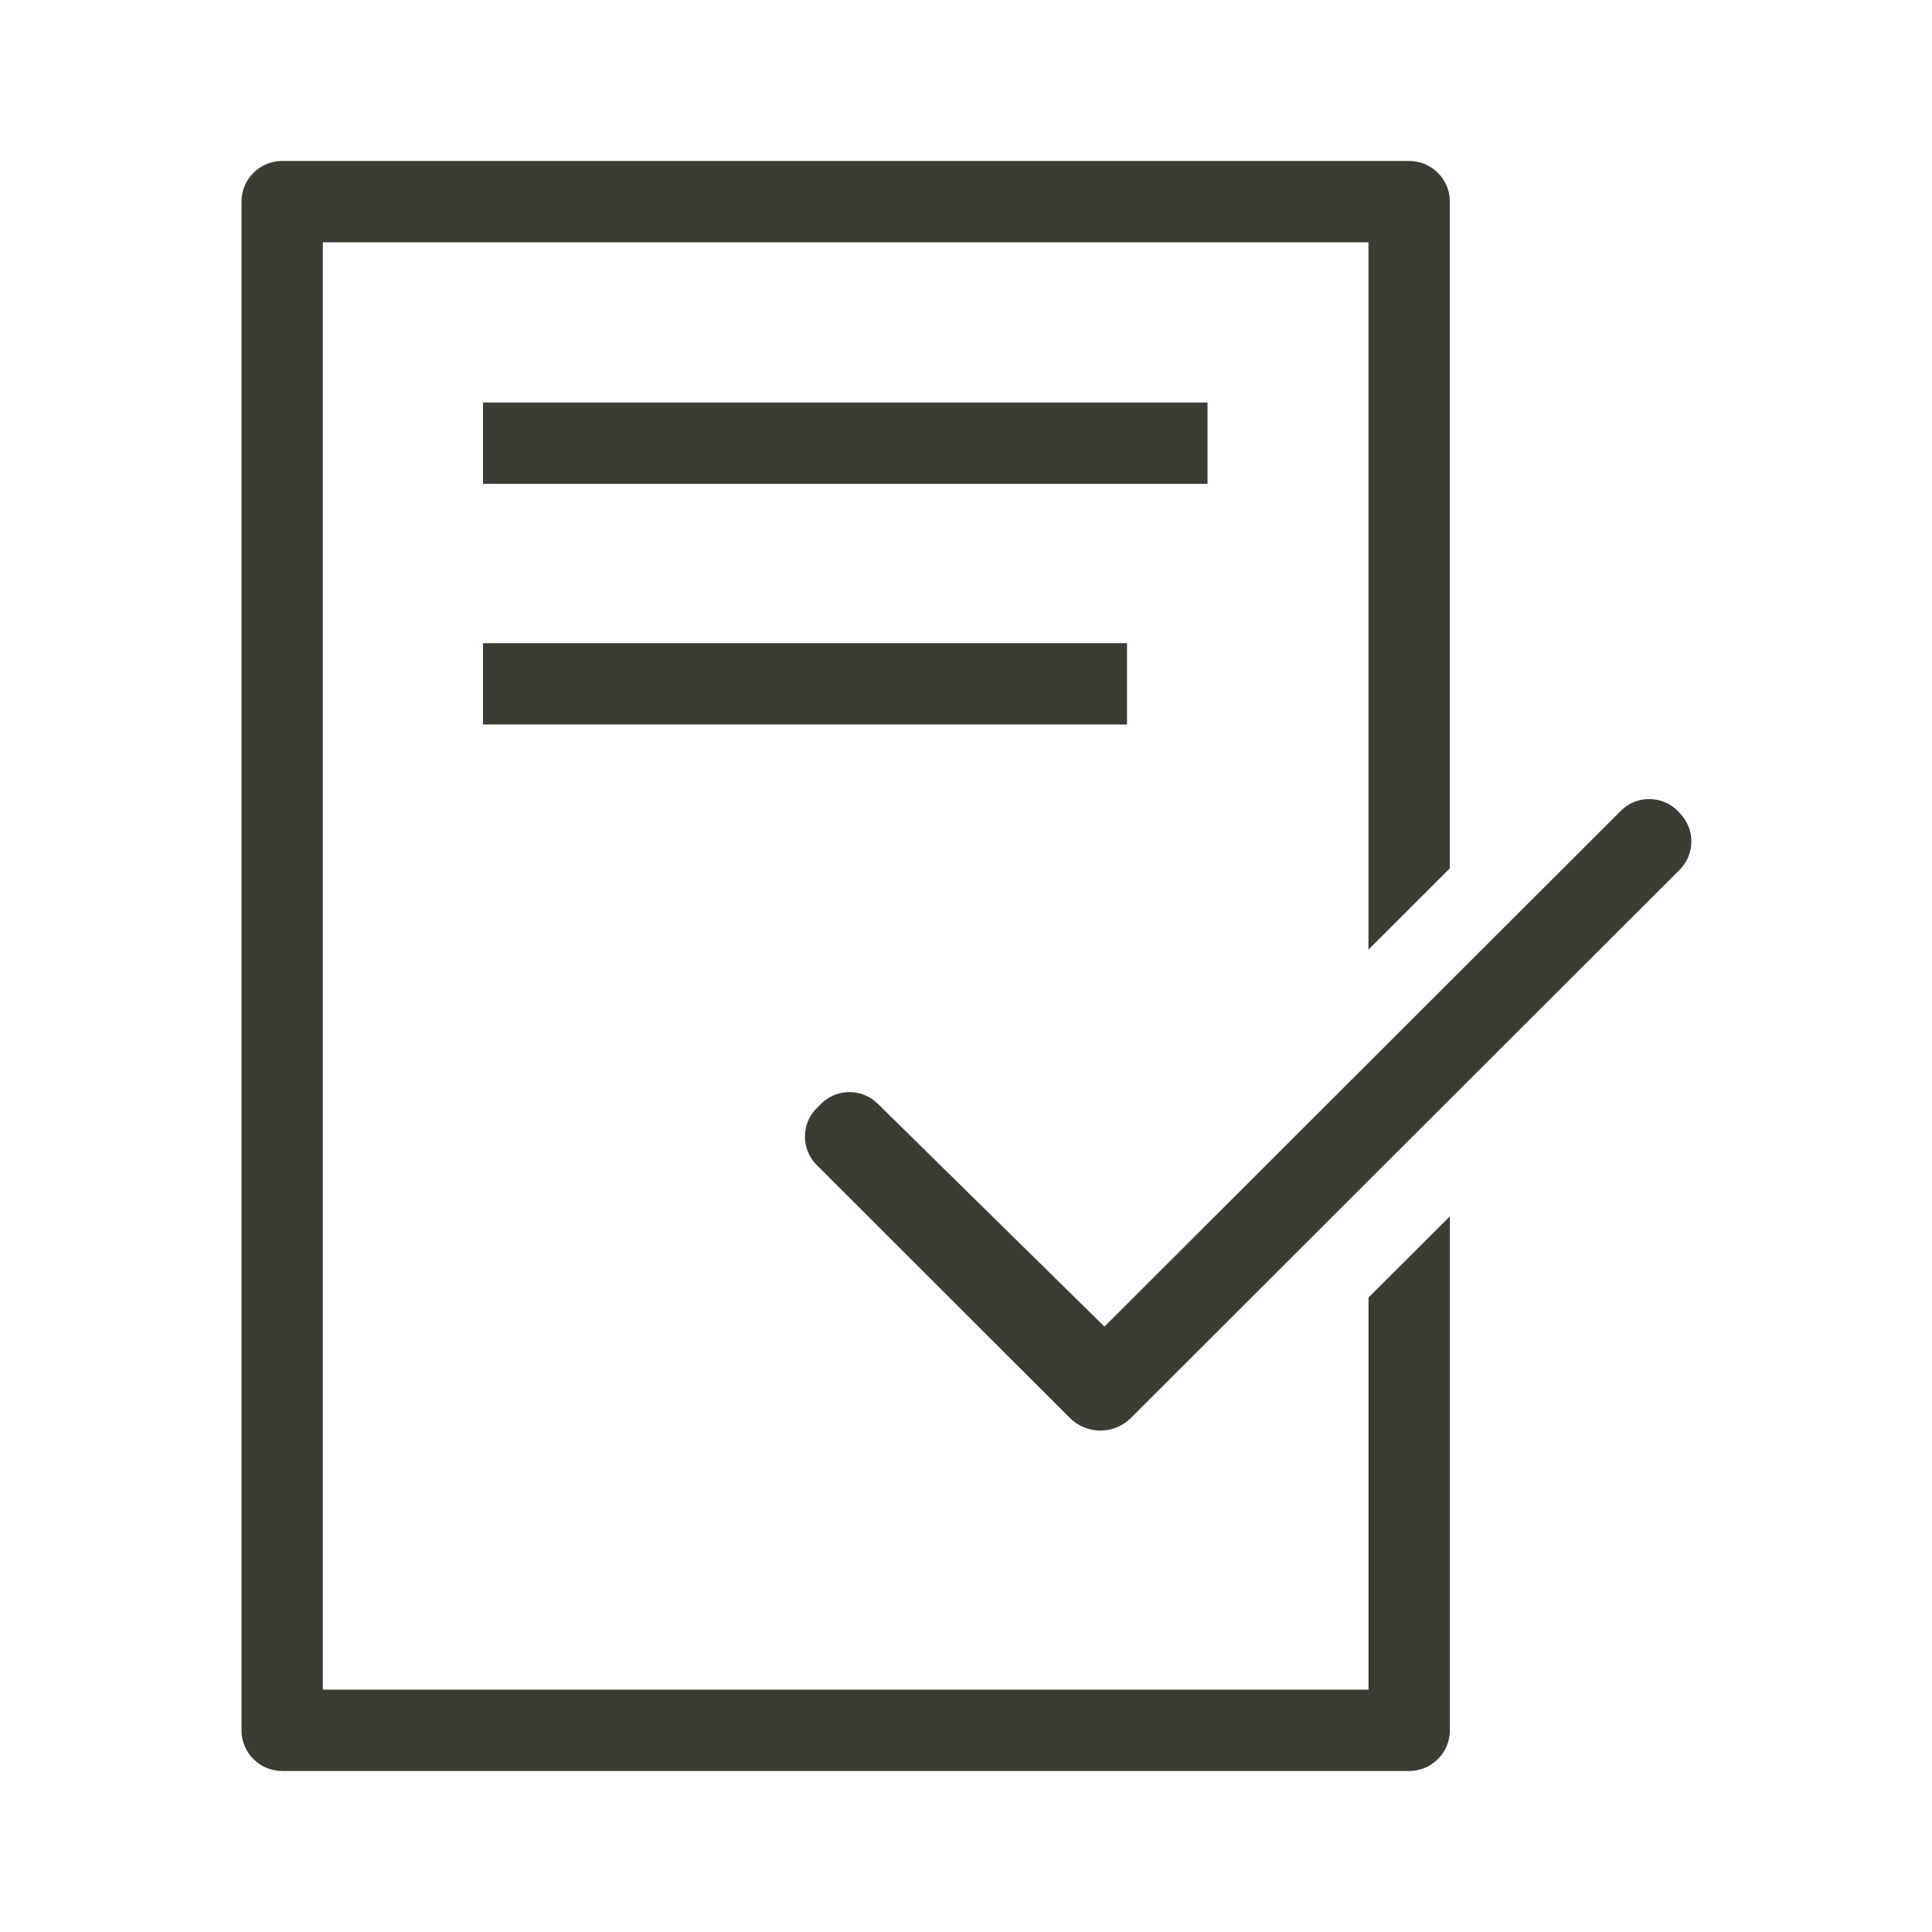
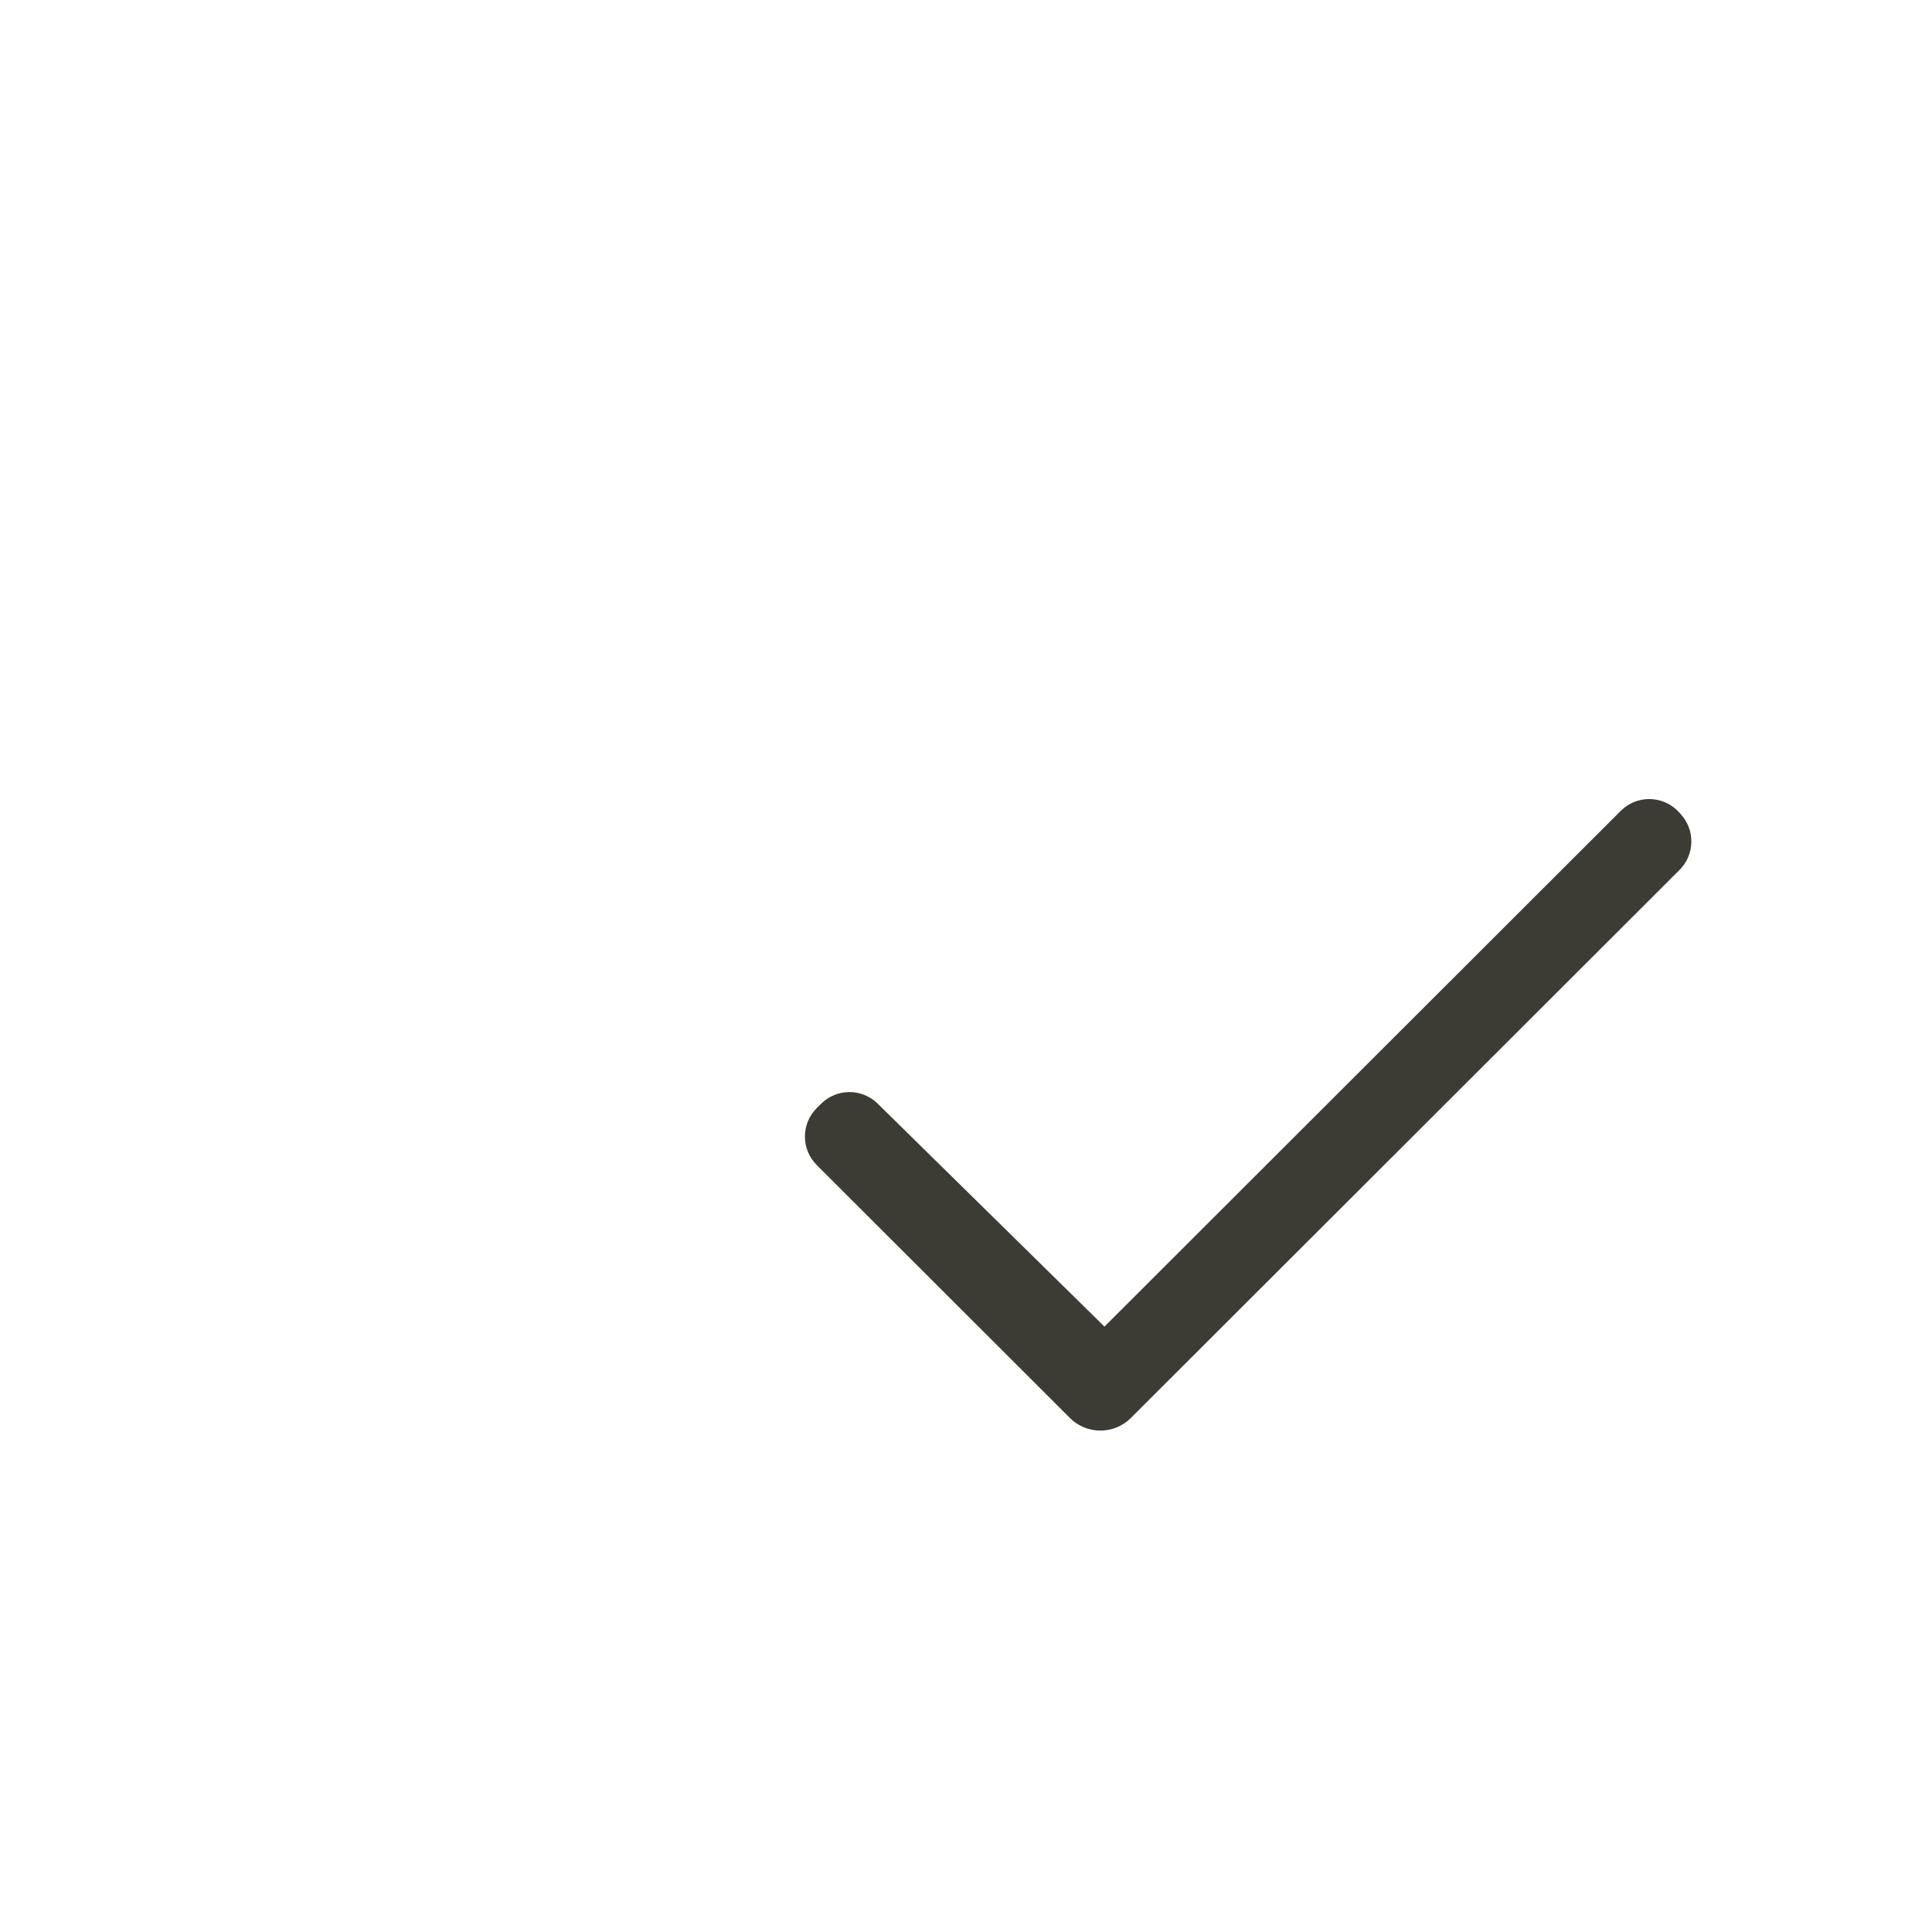
<svg xmlns="http://www.w3.org/2000/svg" id="Finale_Icons" width="144mm" height="144mm" viewBox="0 0 408.19 408.19">
  <defs>
    <style>.cls-1{fill:#3c3b34;}</style>
  </defs>
  <g id="allgemein">
-     <rect class="cls-1" x="102.05" y="85.04" width="153.07" height="17.18" />
-     <rect class="cls-1" x="102.05" y="135.89" width="136.06" height="17.18" />
    <path class="cls-1" d="M355.07,171.96l-.41-.44c-3.28-3.51-8.82-3.61-12.22-.21l-109.09,108.97-47.92-47.11c-3.33-3.27-8.67-3.25-11.97.05l-.9.9c-3.33,3.32-3.33,8.71,0,12.03l53.49,53.44c1.72,1.72,4.01,2.66,6.44,2.66s4.72-.95,6.44-2.66l115.93-115.8c3.24-3.24,3.33-8.47.2-11.82Z" />
-     <path class="cls-1" d="M289.13,356.99H68.21V51.19h220.92v149.44l17.19-17.17V42.59c0-4.73-3.85-8.58-8.59-8.58H59.61c-4.74,0-8.59,3.85-8.59,8.58v322.99c0,4.74,3.85,8.59,8.59,8.59h238.13c4.74,0,8.59-3.85,8.59-8.59v-108.6l-17.19,17.16v82.85Z" />
  </g>
</svg>